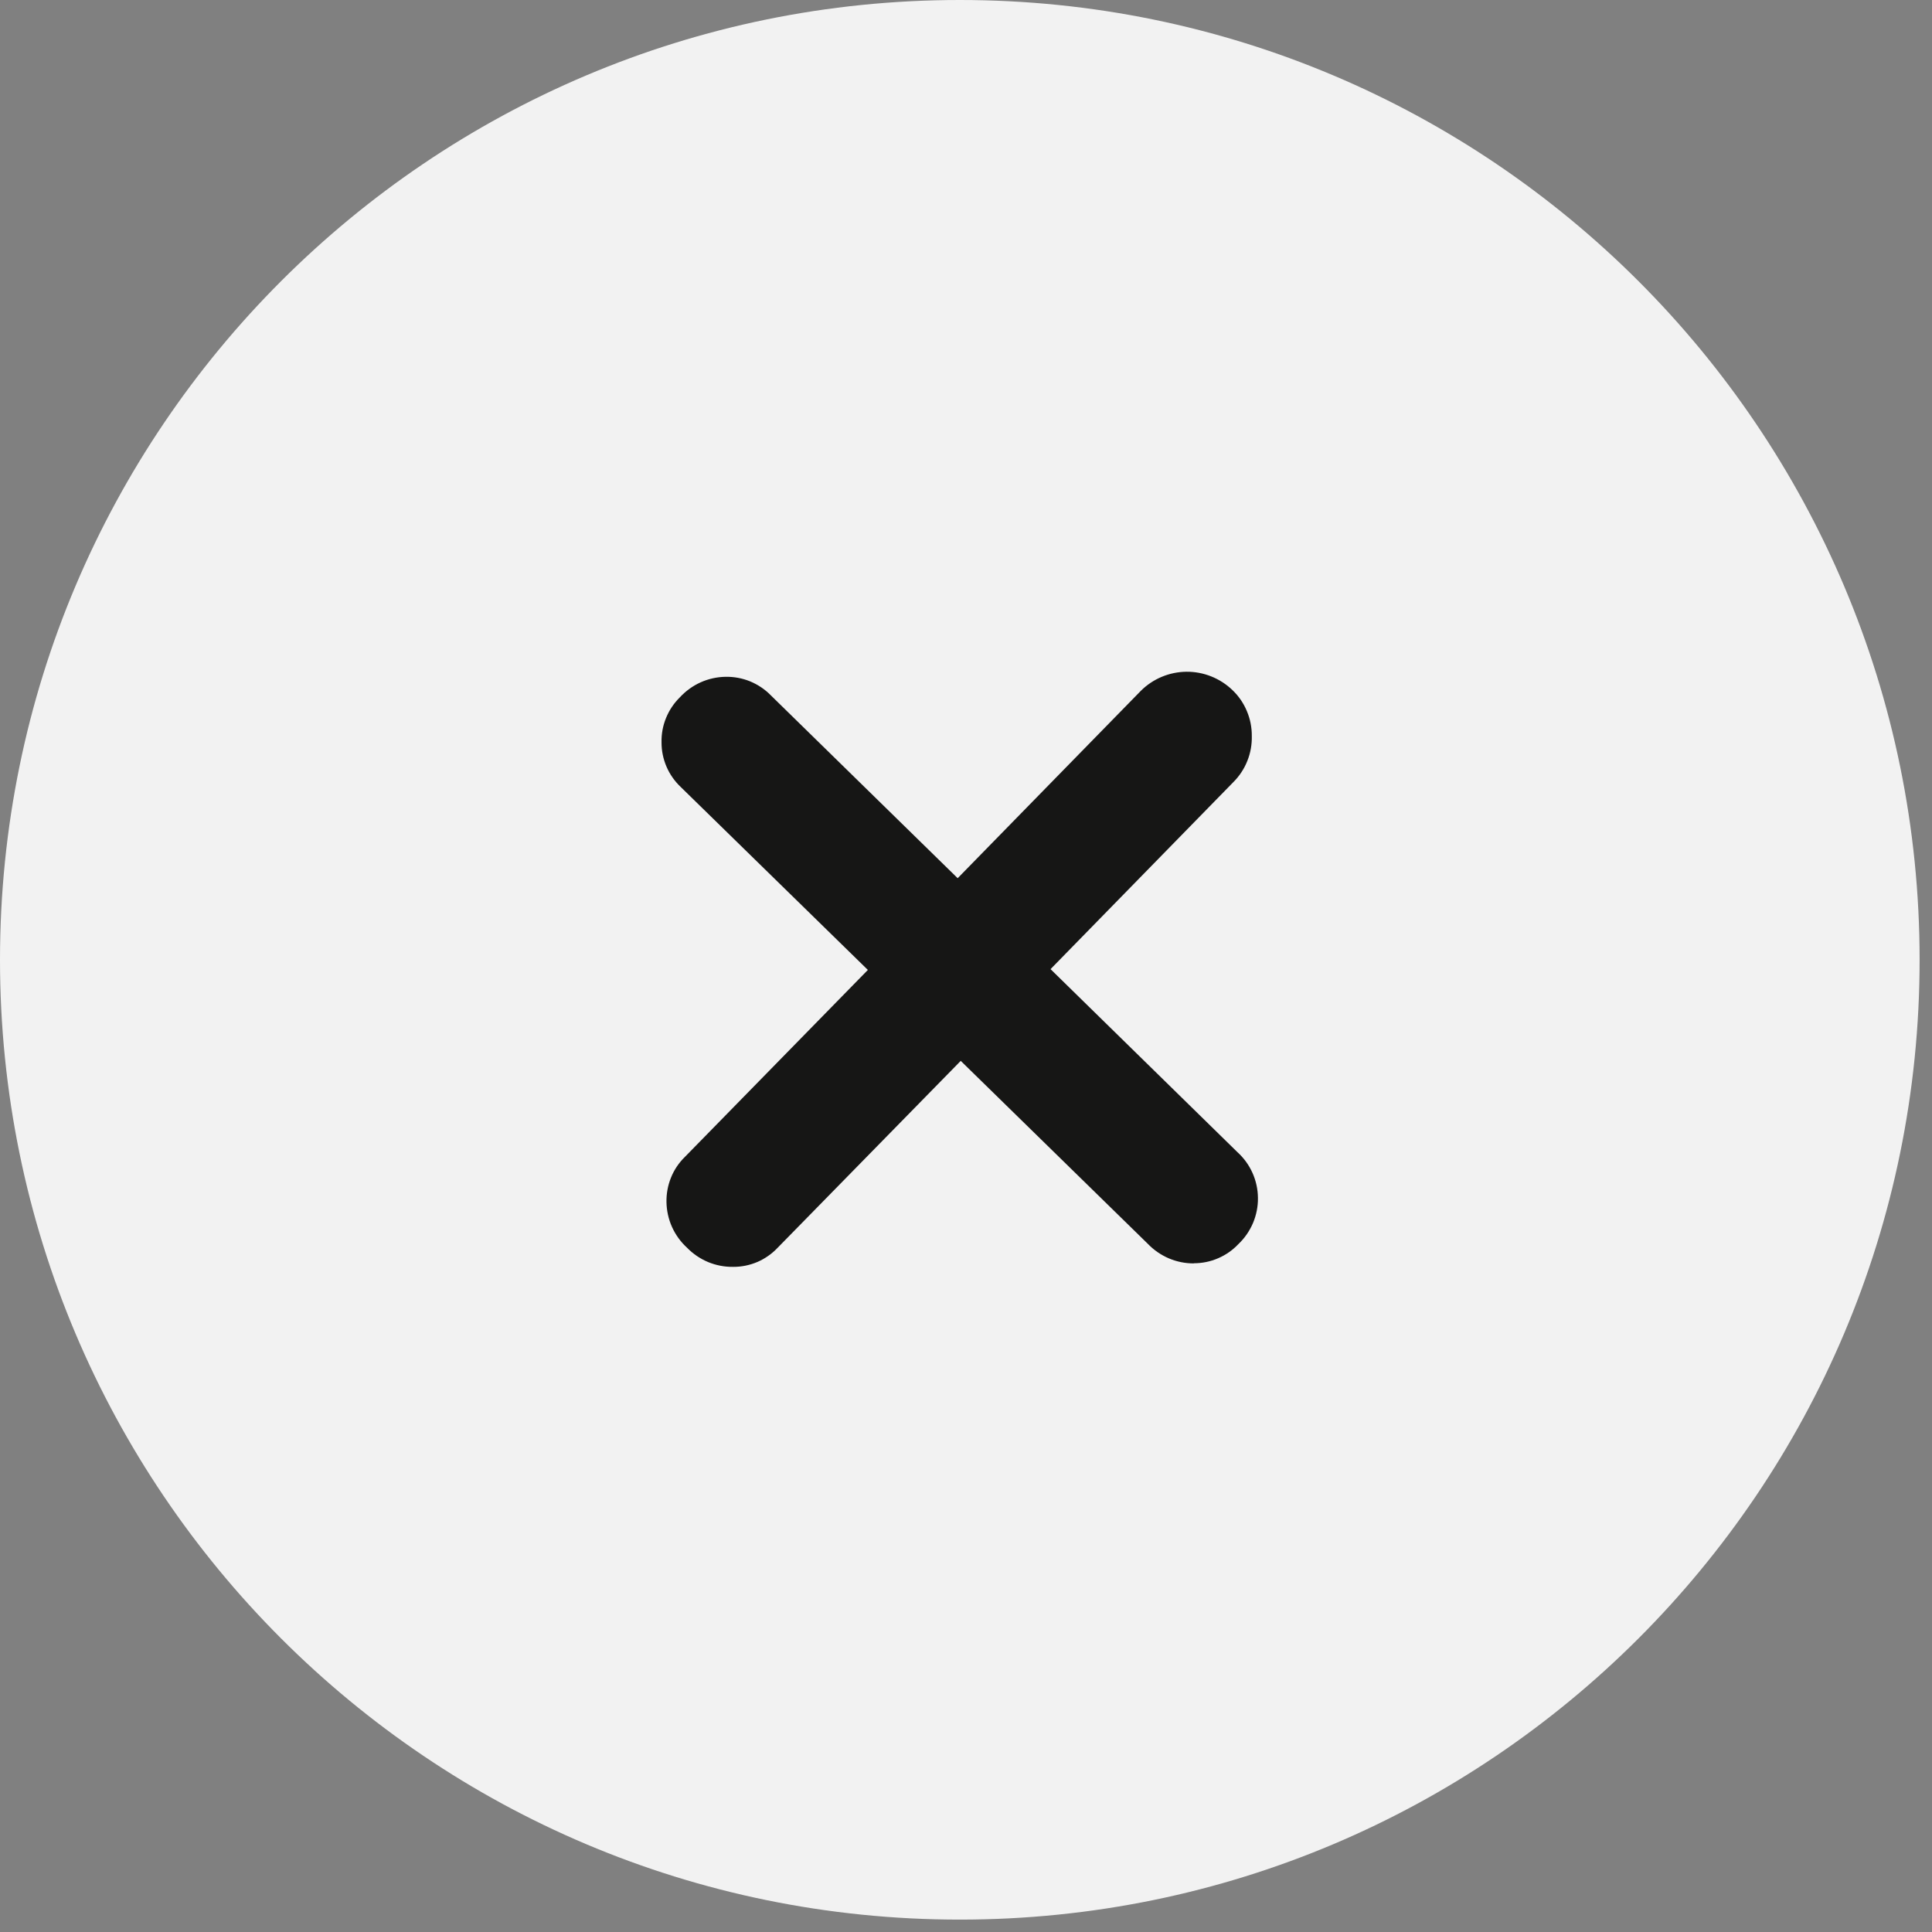
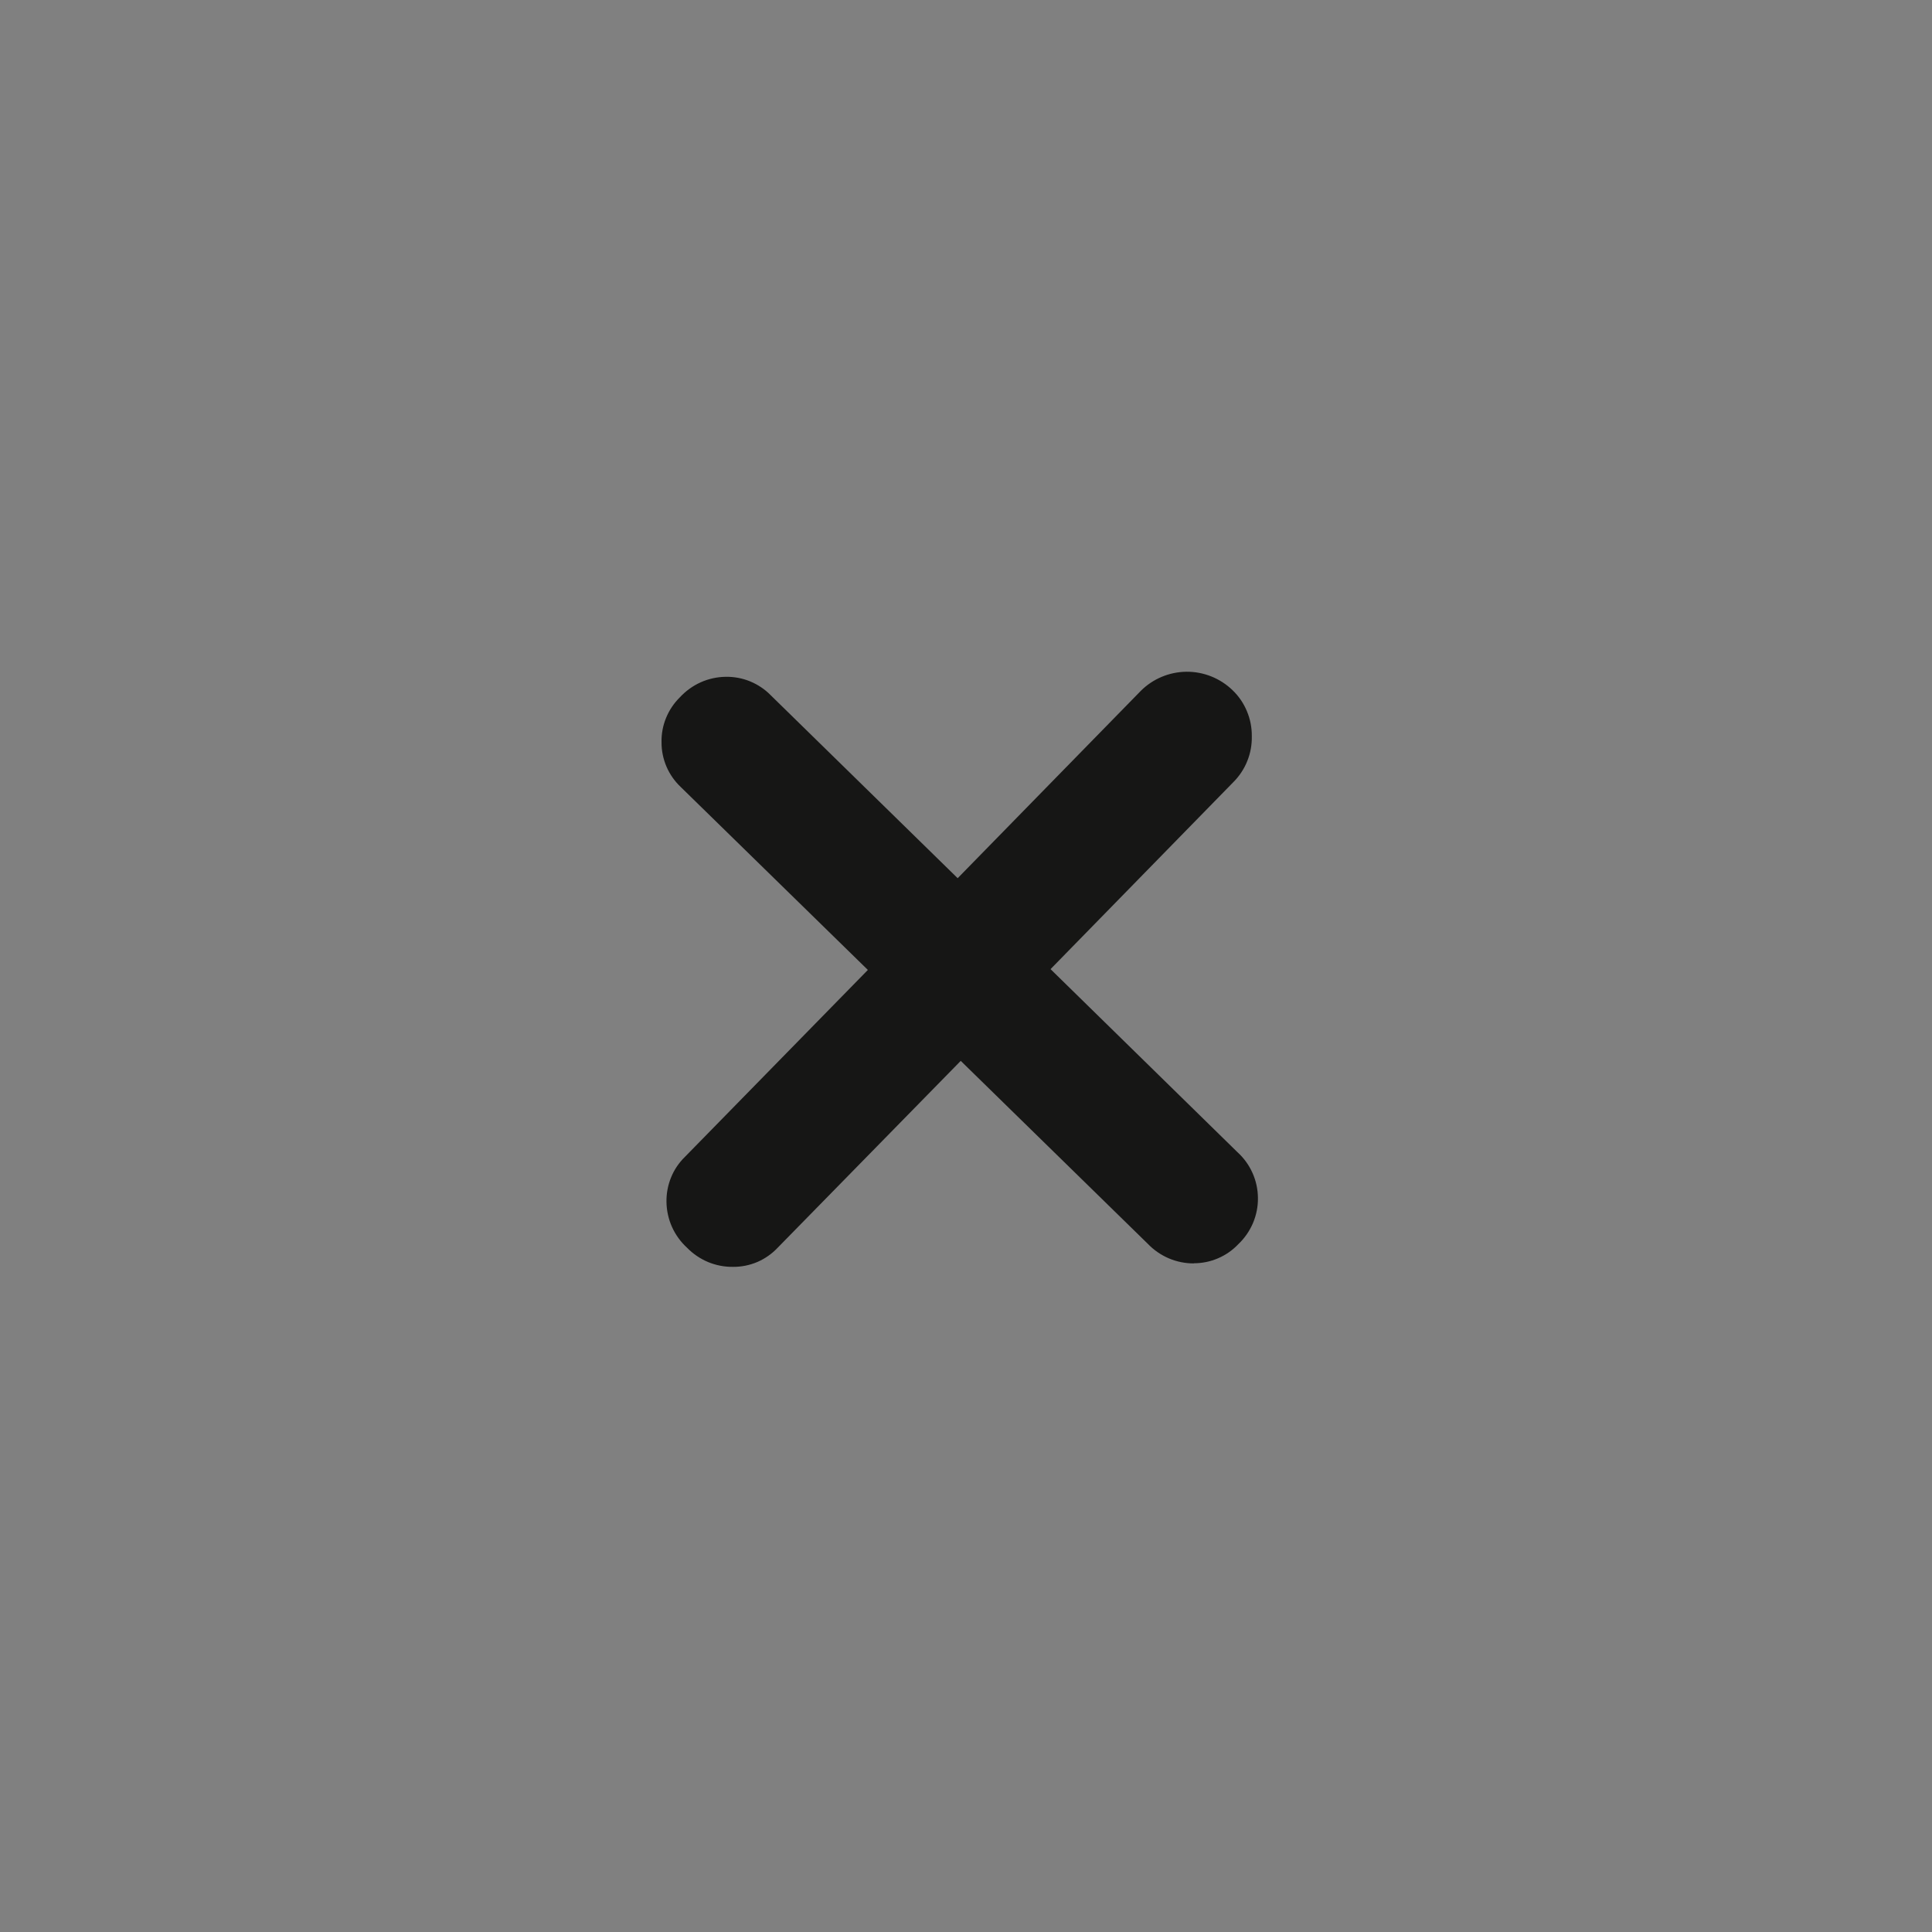
<svg xmlns="http://www.w3.org/2000/svg" width="29" height="29" viewBox="0 0 29 29" fill="none">
  <rect x="0" y="0" width="29" height="29" fill="#808080" stroke="none" />
-   <path d="M14.407 28.814C22.363 28.814 28.814 22.363 28.814 14.407C28.814 6.45 22.363 0 14.407 0C6.45 0 0 6.45 0 14.407C0 22.363 6.45 28.814 14.407 28.814Z" fill="#F2F2F2" />
  <path d="M17.922 18.964C17.792 18.965 17.664 18.939 17.546 18.889C17.427 18.838 17.319 18.764 17.23 18.671L14.421 15.924L11.674 18.728C11.588 18.819 11.485 18.892 11.37 18.942C11.255 18.991 11.13 19.017 11.005 19.016C10.876 19.018 10.748 18.993 10.629 18.944C10.51 18.894 10.402 18.821 10.312 18.728C10.217 18.641 10.14 18.535 10.087 18.417C10.034 18.299 10.006 18.171 10.004 18.042C10.002 17.916 10.025 17.792 10.072 17.676C10.119 17.559 10.19 17.454 10.28 17.366L13.027 14.559L10.218 11.813C10.127 11.727 10.054 11.623 10.004 11.507C9.955 11.392 9.929 11.268 9.93 11.142C9.927 11.017 9.95 10.892 9.998 10.776C10.045 10.66 10.116 10.555 10.205 10.467C10.293 10.372 10.399 10.295 10.517 10.242C10.635 10.189 10.763 10.161 10.892 10.159C11.018 10.157 11.142 10.18 11.258 10.227C11.374 10.275 11.48 10.345 11.568 10.435L14.375 13.182L17.122 10.372C17.304 10.189 17.551 10.086 17.809 10.083C18.067 10.081 18.316 10.181 18.501 10.36C18.594 10.449 18.667 10.556 18.716 10.674C18.766 10.792 18.791 10.919 18.79 11.047C18.793 11.175 18.771 11.302 18.723 11.421C18.676 11.54 18.605 11.648 18.514 11.739L15.769 14.547L18.574 17.294C18.67 17.381 18.747 17.487 18.8 17.605C18.853 17.723 18.881 17.851 18.882 17.981C18.884 18.11 18.858 18.239 18.808 18.358C18.757 18.477 18.683 18.585 18.589 18.674C18.503 18.765 18.399 18.838 18.284 18.887C18.169 18.937 18.045 18.962 17.92 18.962" fill="#161615" />
</svg>